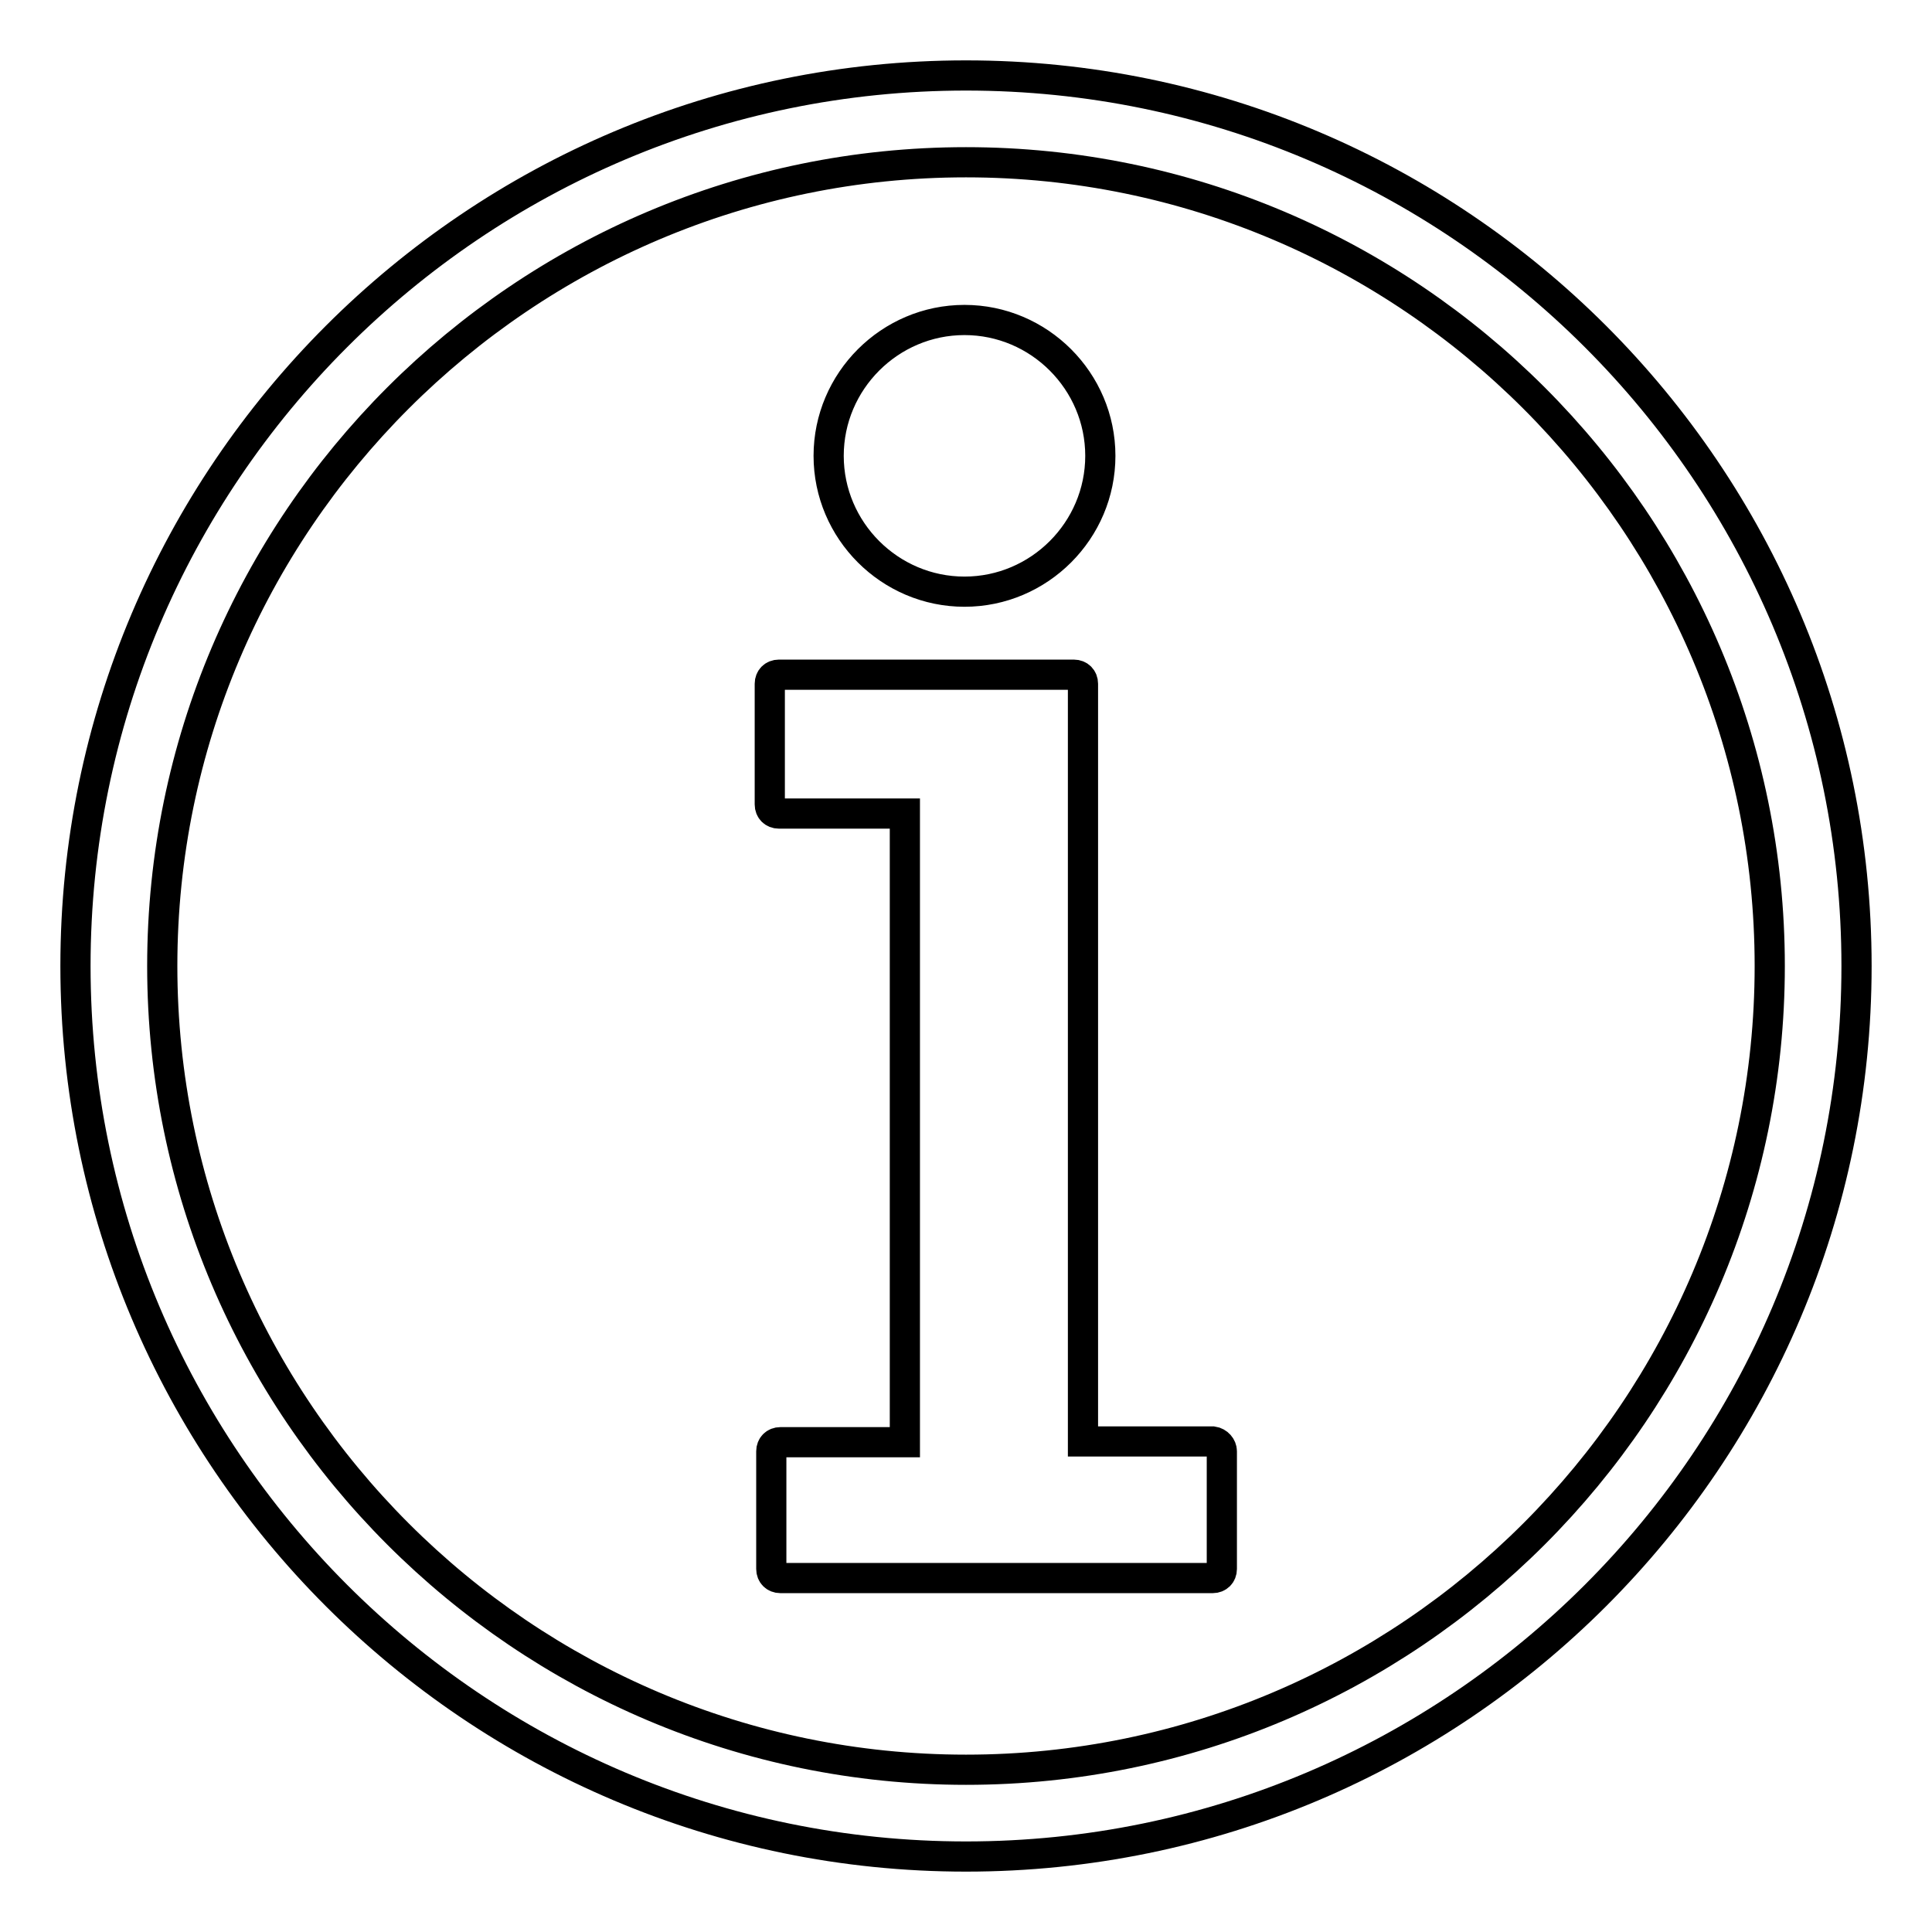
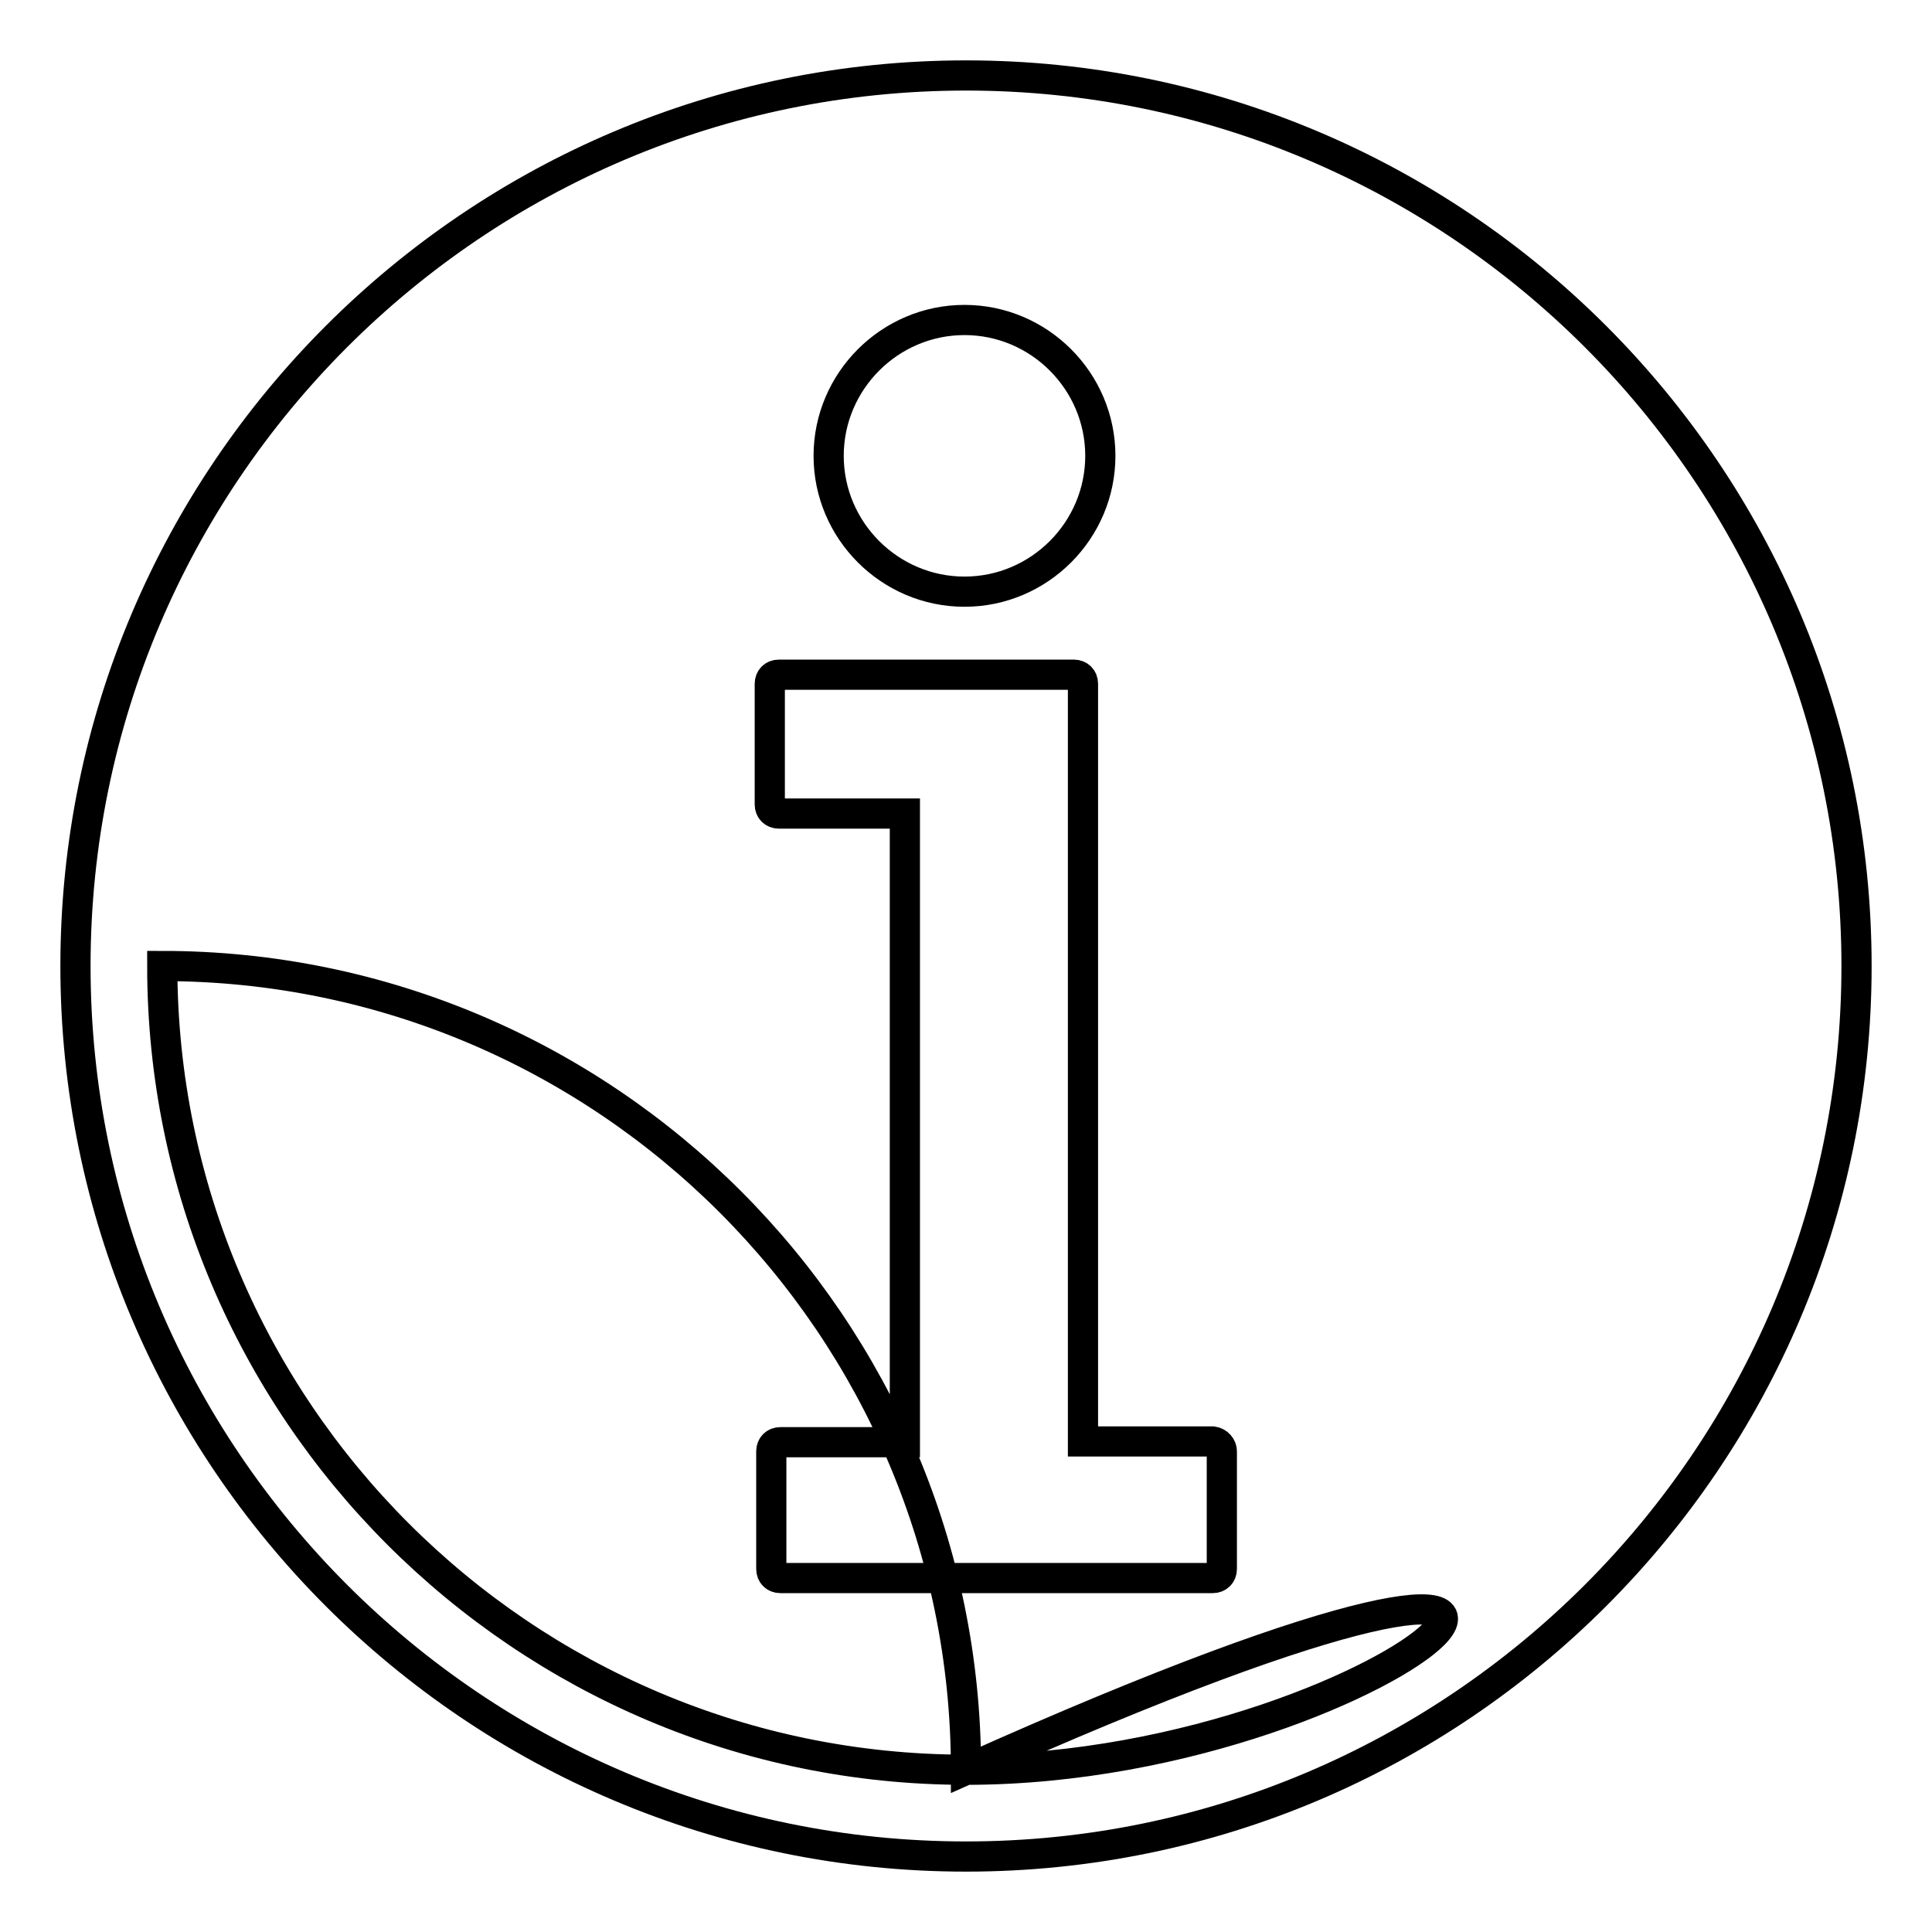
<svg xmlns="http://www.w3.org/2000/svg" version="1.1" x="0px" y="0px" viewBox="0 0 256 256" enable-background="new 0 0 256 256" xml:space="preserve">
  <g>
-     <path stroke-width="4" fill-opacity="0" stroke="#000000" d="M128,10C62.9,10,10,62.9,10,128c0,65.1,52.9,118,118,118s118-52.9,118-118C246,62.9,193.1,10,128,10z  M128,234.5c-58.7,0-106.5-47.8-106.5-106.5C21.5,69.3,69.3,21.5,128,21.5c58.7,0,106.5,47.8,106.5,106.5 C234.5,186.7,186.7,234.5,128,234.5z M161.9,192.3v15.6c0,0.7-0.5,1.2-1.2,1.2h-57.3c-0.7,0-1.2-0.5-1.2-1.2v-15.6 c0-0.7,0.5-1.2,1.2-1.2h16.5v-83.3h-16.7c-0.7,0-1.2-0.5-1.2-1.2v-16c0-0.7,0.5-1.2,1.2-1.2h39.1c0.7,0,1.2,0.5,1.2,1.2v100.4h17.2 C161.4,191.1,161.9,191.7,161.9,192.3z M109.8,60.4c0-9.9,8.1-18,18-18c9.9,0,18,8.1,18,18c0,9.9-8.1,18-18,18 C117.9,78.4,109.8,70.3,109.8,60.4z" />
+     <path stroke-width="4" fill-opacity="0" stroke="#000000" d="M128,10C62.9,10,10,62.9,10,128c0,65.1,52.9,118,118,118s118-52.9,118-118C246,62.9,193.1,10,128,10z  M128,234.5c-58.7,0-106.5-47.8-106.5-106.5c58.7,0,106.5,47.8,106.5,106.5 C234.5,186.7,186.7,234.5,128,234.5z M161.9,192.3v15.6c0,0.7-0.5,1.2-1.2,1.2h-57.3c-0.7,0-1.2-0.5-1.2-1.2v-15.6 c0-0.7,0.5-1.2,1.2-1.2h16.5v-83.3h-16.7c-0.7,0-1.2-0.5-1.2-1.2v-16c0-0.7,0.5-1.2,1.2-1.2h39.1c0.7,0,1.2,0.5,1.2,1.2v100.4h17.2 C161.4,191.1,161.9,191.7,161.9,192.3z M109.8,60.4c0-9.9,8.1-18,18-18c9.9,0,18,8.1,18,18c0,9.9-8.1,18-18,18 C117.9,78.4,109.8,70.3,109.8,60.4z" />
  </g>
</svg>